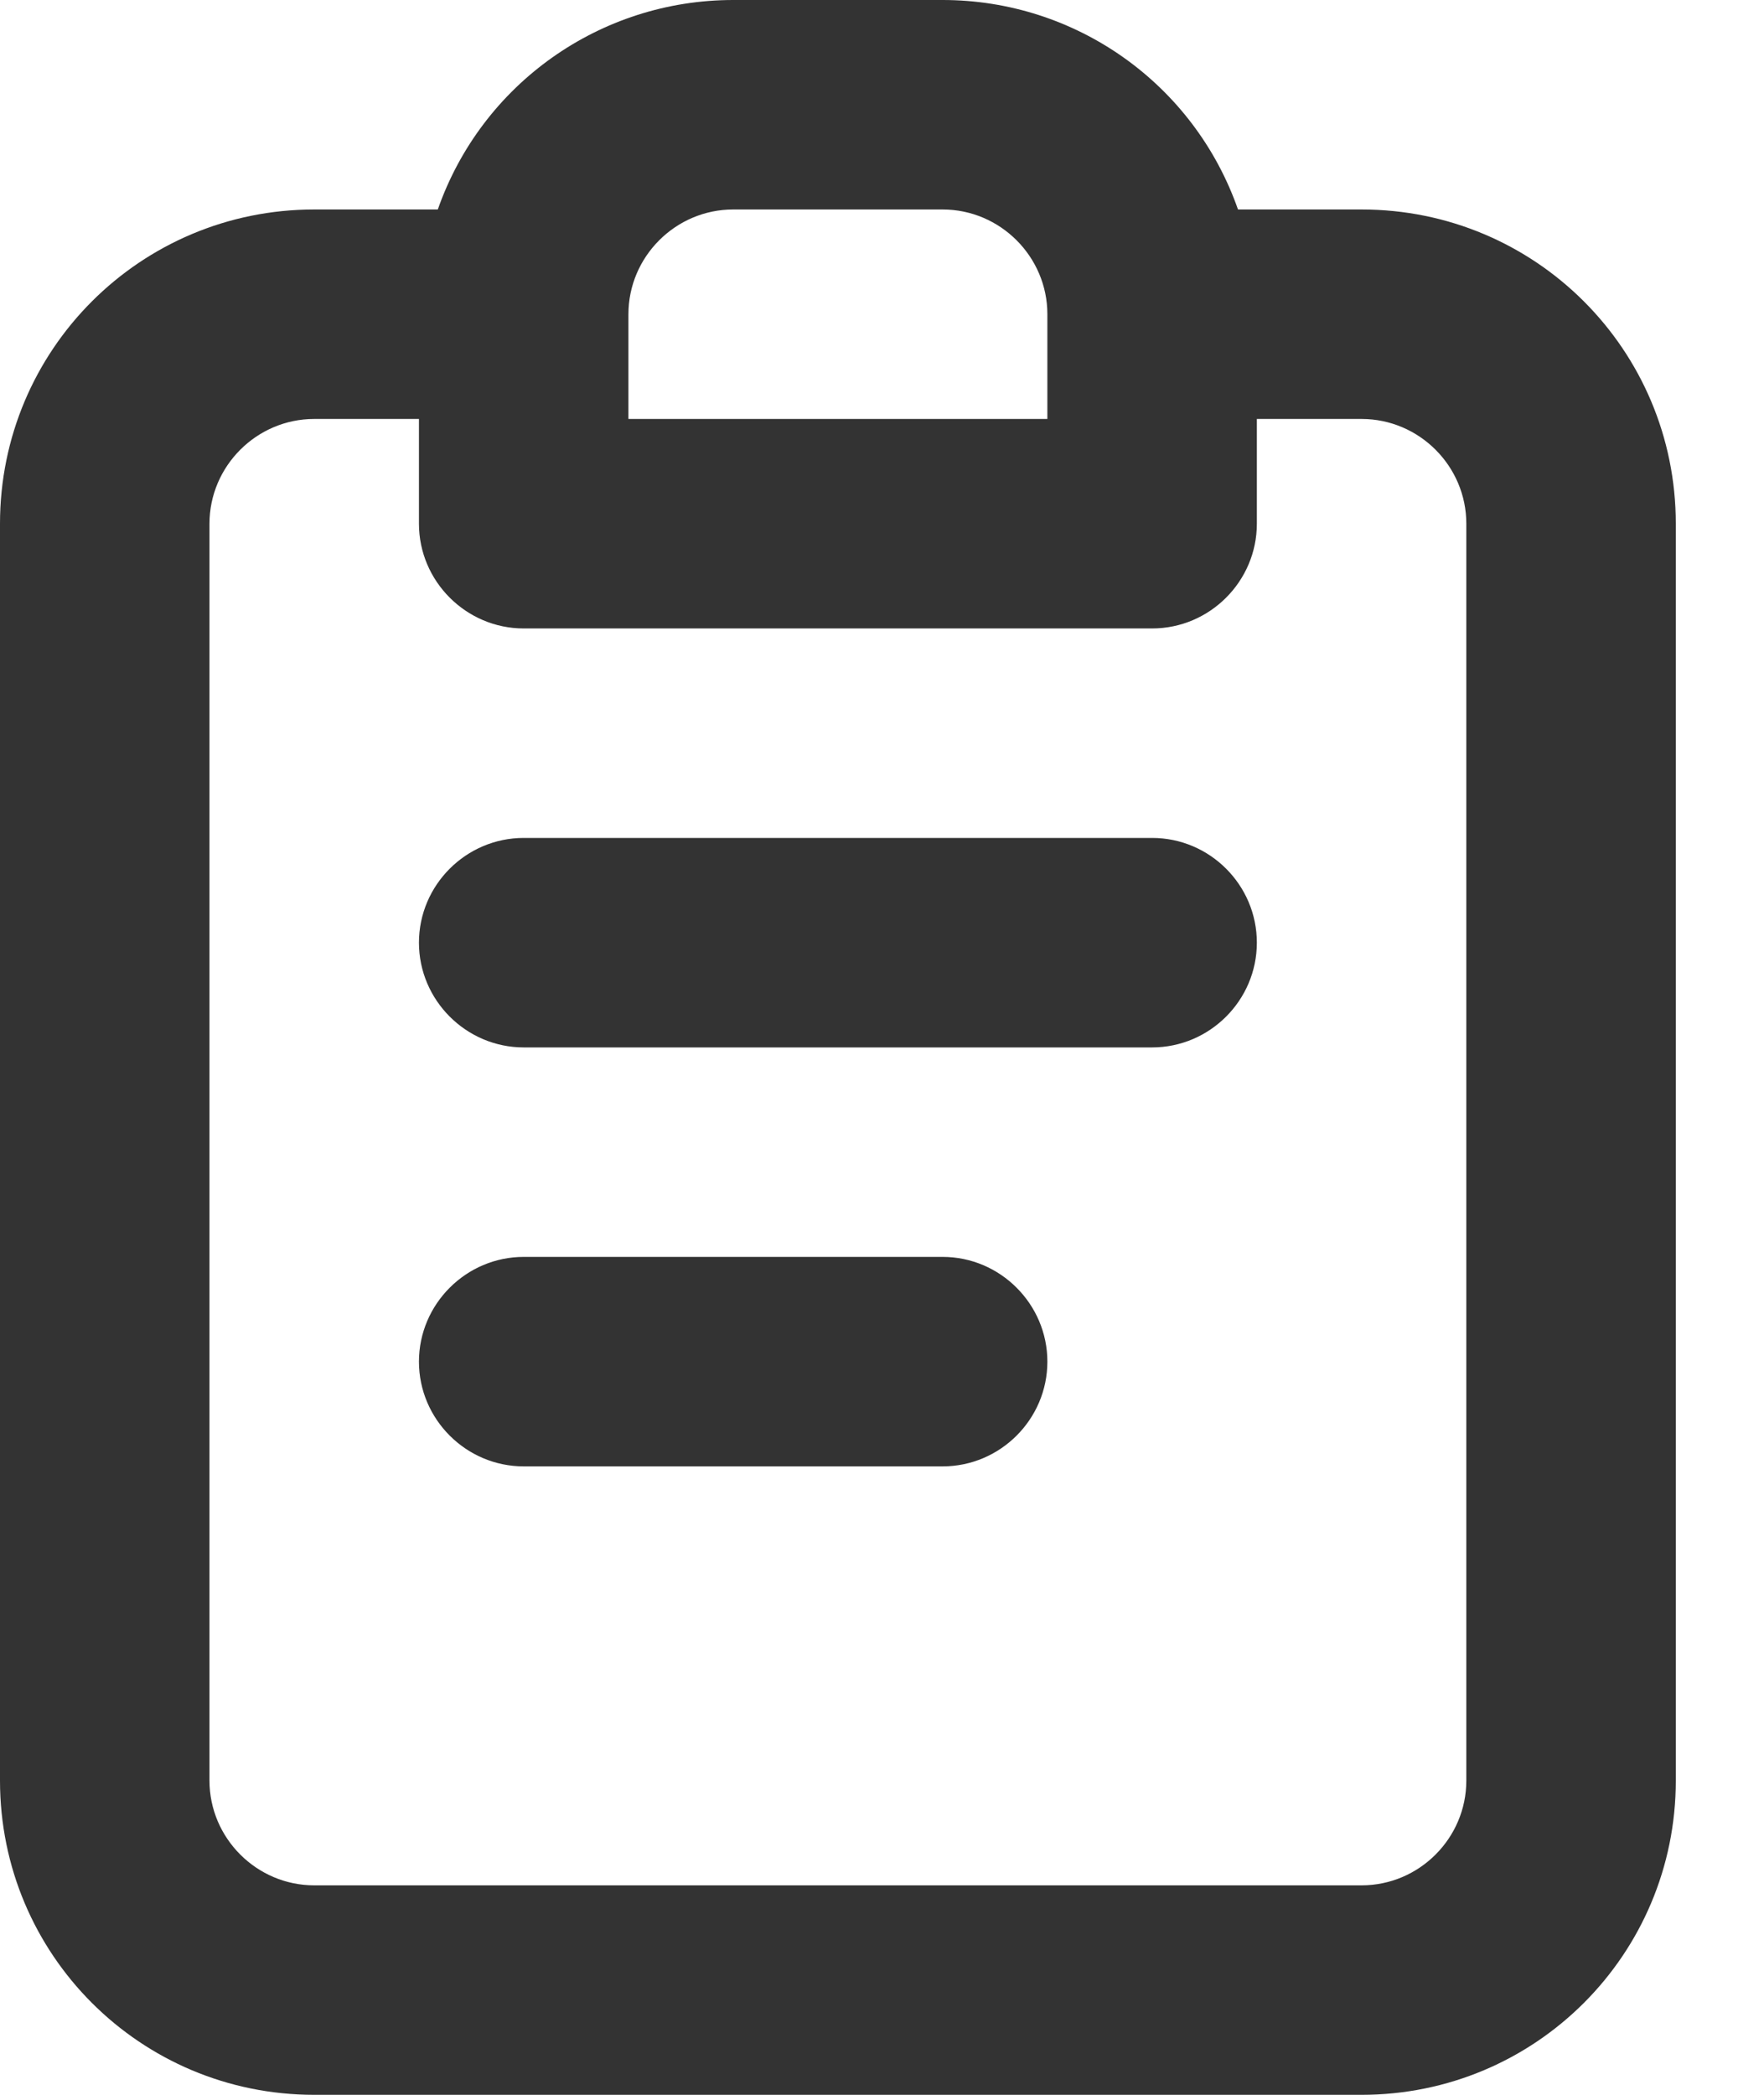
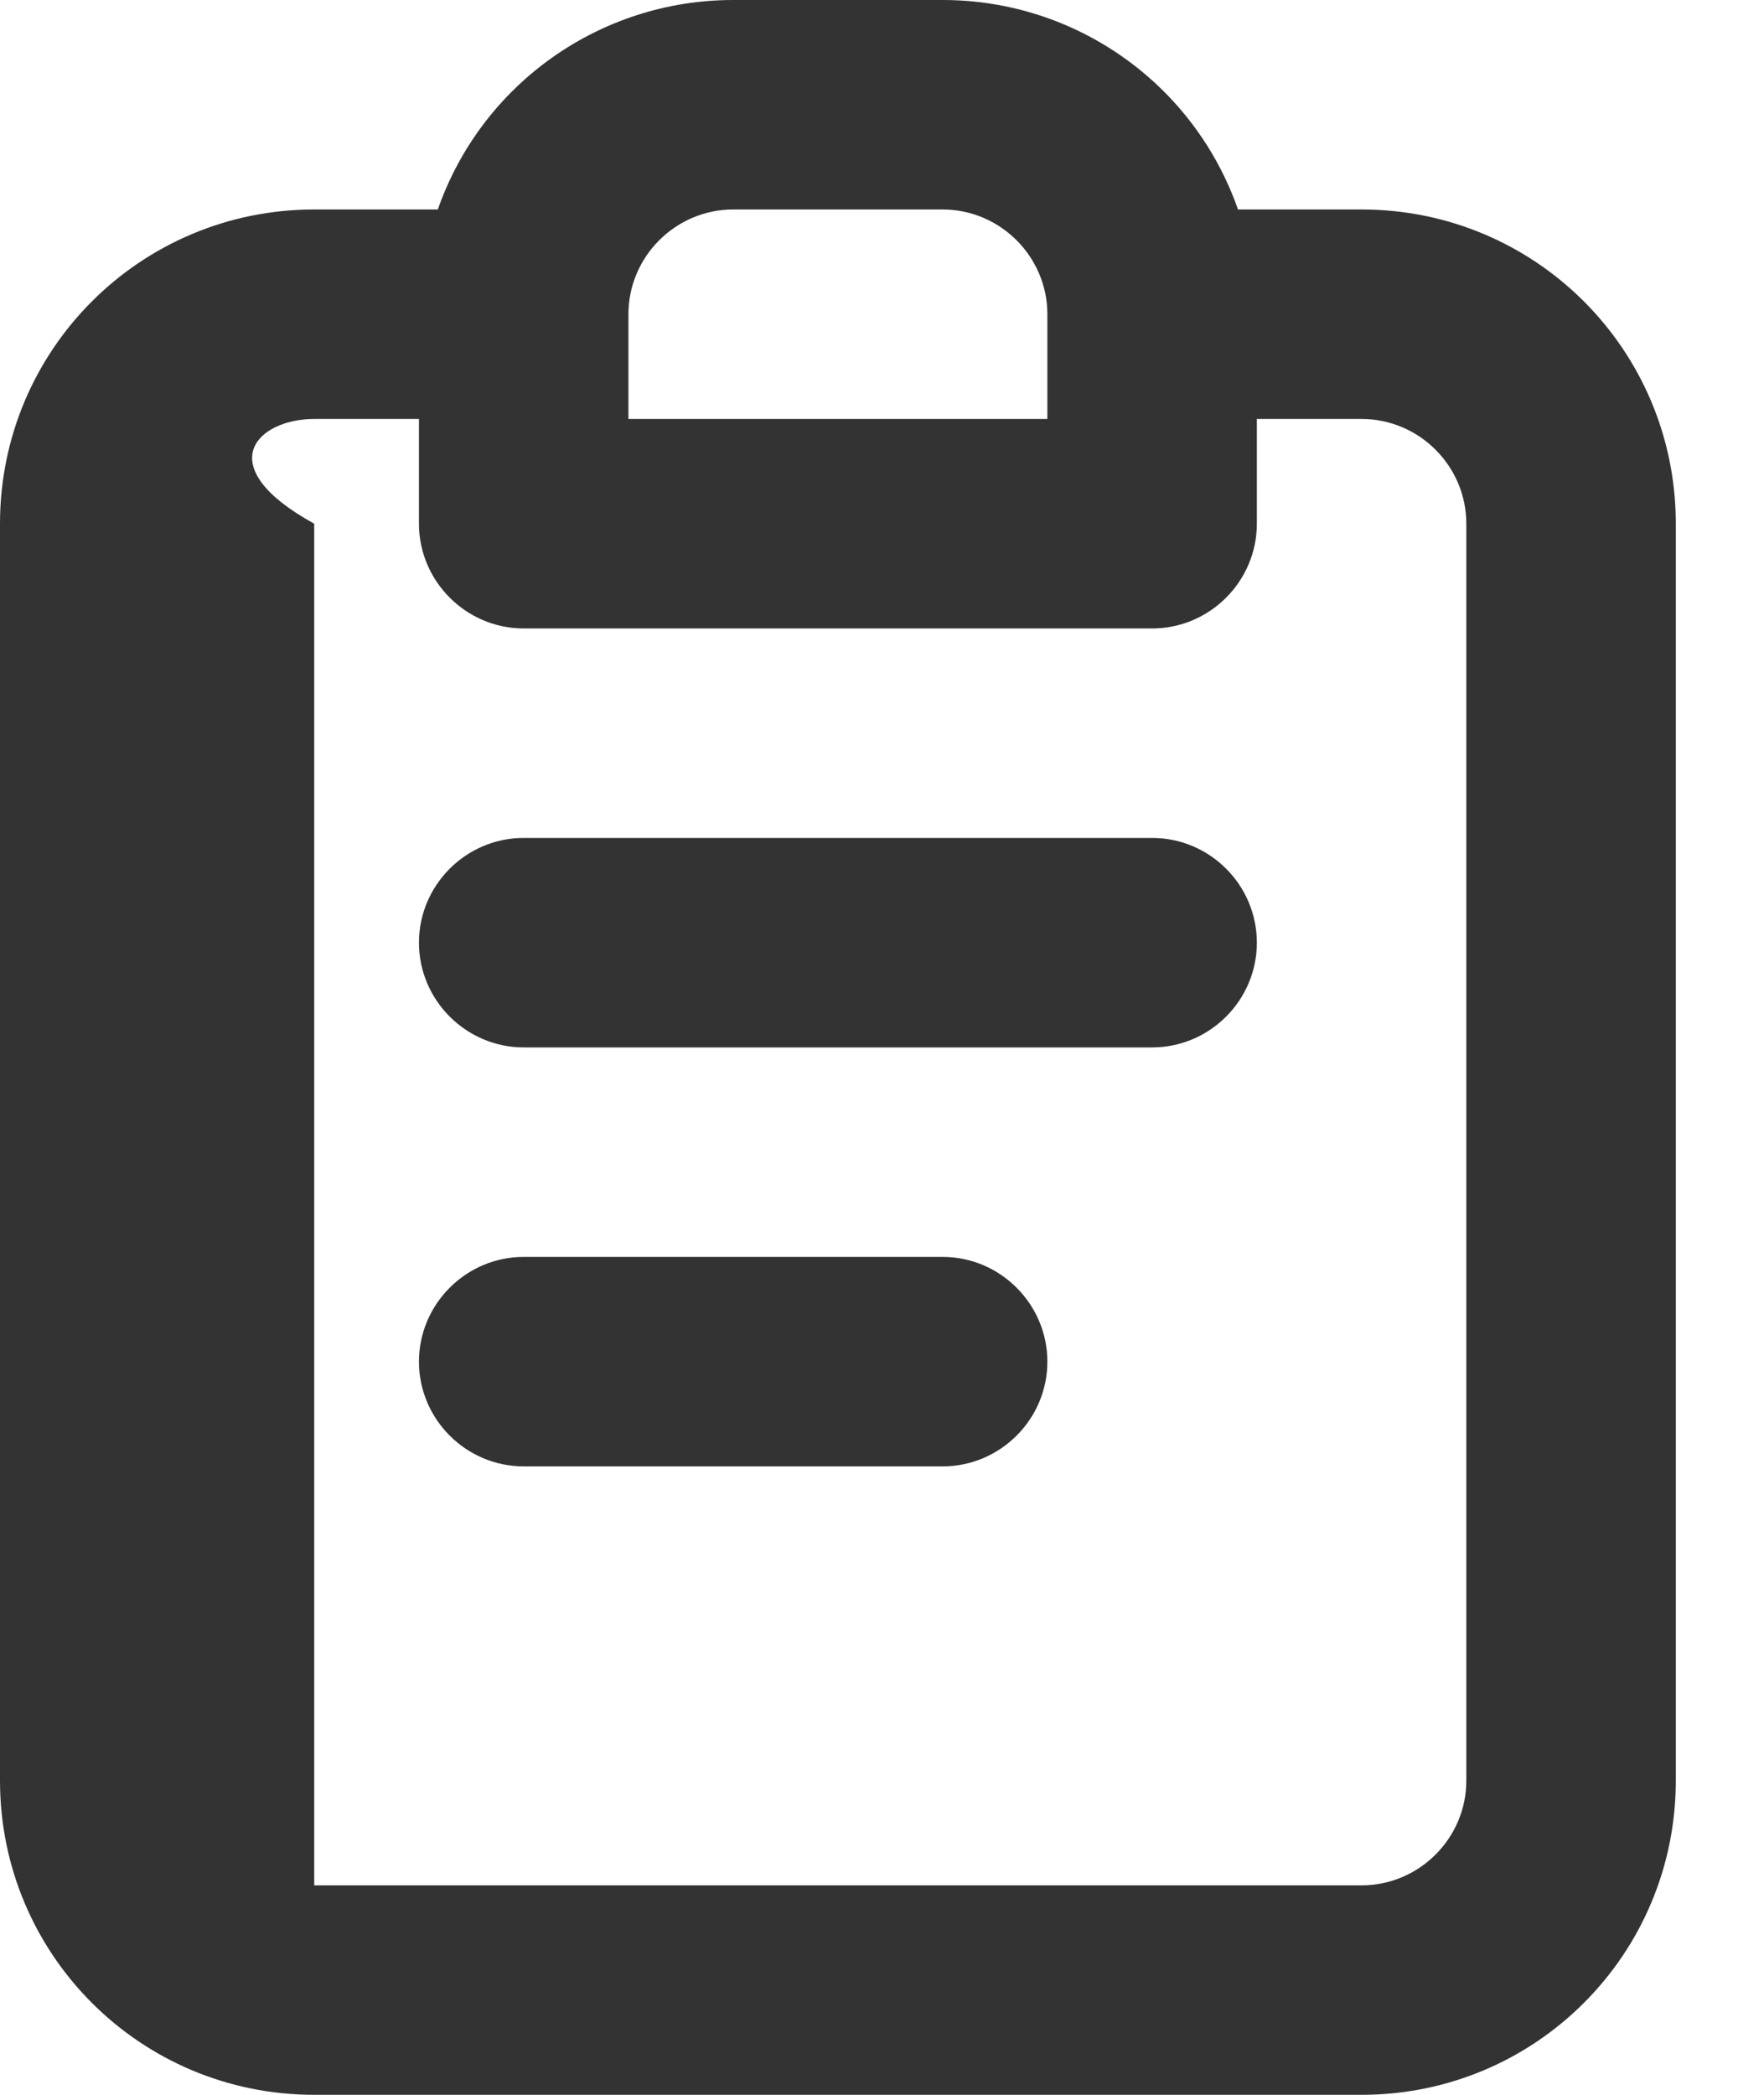
<svg xmlns="http://www.w3.org/2000/svg" width="16" height="19" viewBox="0 0 16 19" fill="none">
-   <path d="M8.55 11.4H4.75C4.228 11.4 3.8 11.828 3.8 12.35C3.8 12.873 4.228 13.3 4.75 13.3H8.55C9.072 13.3 9.5 12.873 9.5 12.35C9.5 11.828 9.072 11.4 8.55 11.4ZM12.35 1.9H11.229C10.83 0.76 9.757 0 8.55 0H6.65C5.444 0 4.37 0.76 3.971 1.9H2.85C1.273 1.9 0 3.173 0 4.75V16.15C0 17.727 1.273 19 2.85 19H12.35C13.927 19 15.2 17.727 15.2 16.15V4.75C15.2 3.173 13.927 1.9 12.35 1.9ZM5.7 2.85C5.7 2.328 6.128 1.9 6.65 1.9H8.55C9.072 1.9 9.5 2.328 9.5 2.85V3.8H5.7V2.85ZM13.3 16.15C13.3 16.672 12.873 17.1 12.35 17.1H2.85C2.328 17.1 1.9 16.672 1.9 16.15V4.75C1.9 4.228 2.328 3.8 2.85 3.8H3.8V4.75C3.8 5.272 4.228 5.7 4.75 5.7H10.45C10.973 5.7 11.4 5.272 11.4 4.75V3.8H12.35C12.873 3.8 13.3 4.228 13.3 4.75V16.15ZM10.45 7.6H4.75C4.228 7.6 3.8 8.027 3.8 8.55C3.8 9.072 4.228 9.5 4.75 9.5H10.45C10.973 9.5 11.4 9.072 11.4 8.55C11.4 8.027 10.973 7.6 10.45 7.6Z" fill="#333333" />
+   <path d="M8.55 11.4H4.75C4.228 11.4 3.8 11.828 3.8 12.35C3.8 12.873 4.228 13.3 4.75 13.3H8.55C9.072 13.3 9.5 12.873 9.5 12.35C9.5 11.828 9.072 11.4 8.55 11.4ZM12.35 1.9H11.229C10.83 0.76 9.757 0 8.55 0H6.65C5.444 0 4.37 0.76 3.971 1.9H2.85C1.273 1.9 0 3.173 0 4.75V16.15C0 17.727 1.273 19 2.85 19H12.35C13.927 19 15.2 17.727 15.2 16.15V4.75C15.2 3.173 13.927 1.9 12.35 1.9ZM5.7 2.85C5.7 2.328 6.128 1.9 6.65 1.9H8.55C9.072 1.9 9.5 2.328 9.5 2.85V3.8H5.7V2.85ZM13.3 16.15C13.3 16.672 12.873 17.1 12.35 17.1H2.85V4.75C1.9 4.228 2.328 3.8 2.85 3.8H3.8V4.75C3.8 5.272 4.228 5.7 4.75 5.7H10.45C10.973 5.7 11.4 5.272 11.4 4.75V3.8H12.35C12.873 3.8 13.3 4.228 13.3 4.75V16.15ZM10.45 7.6H4.75C4.228 7.6 3.8 8.027 3.8 8.55C3.8 9.072 4.228 9.5 4.75 9.5H10.45C10.973 9.5 11.4 9.072 11.4 8.55C11.4 8.027 10.973 7.6 10.45 7.6Z" fill="#333333" />
</svg>